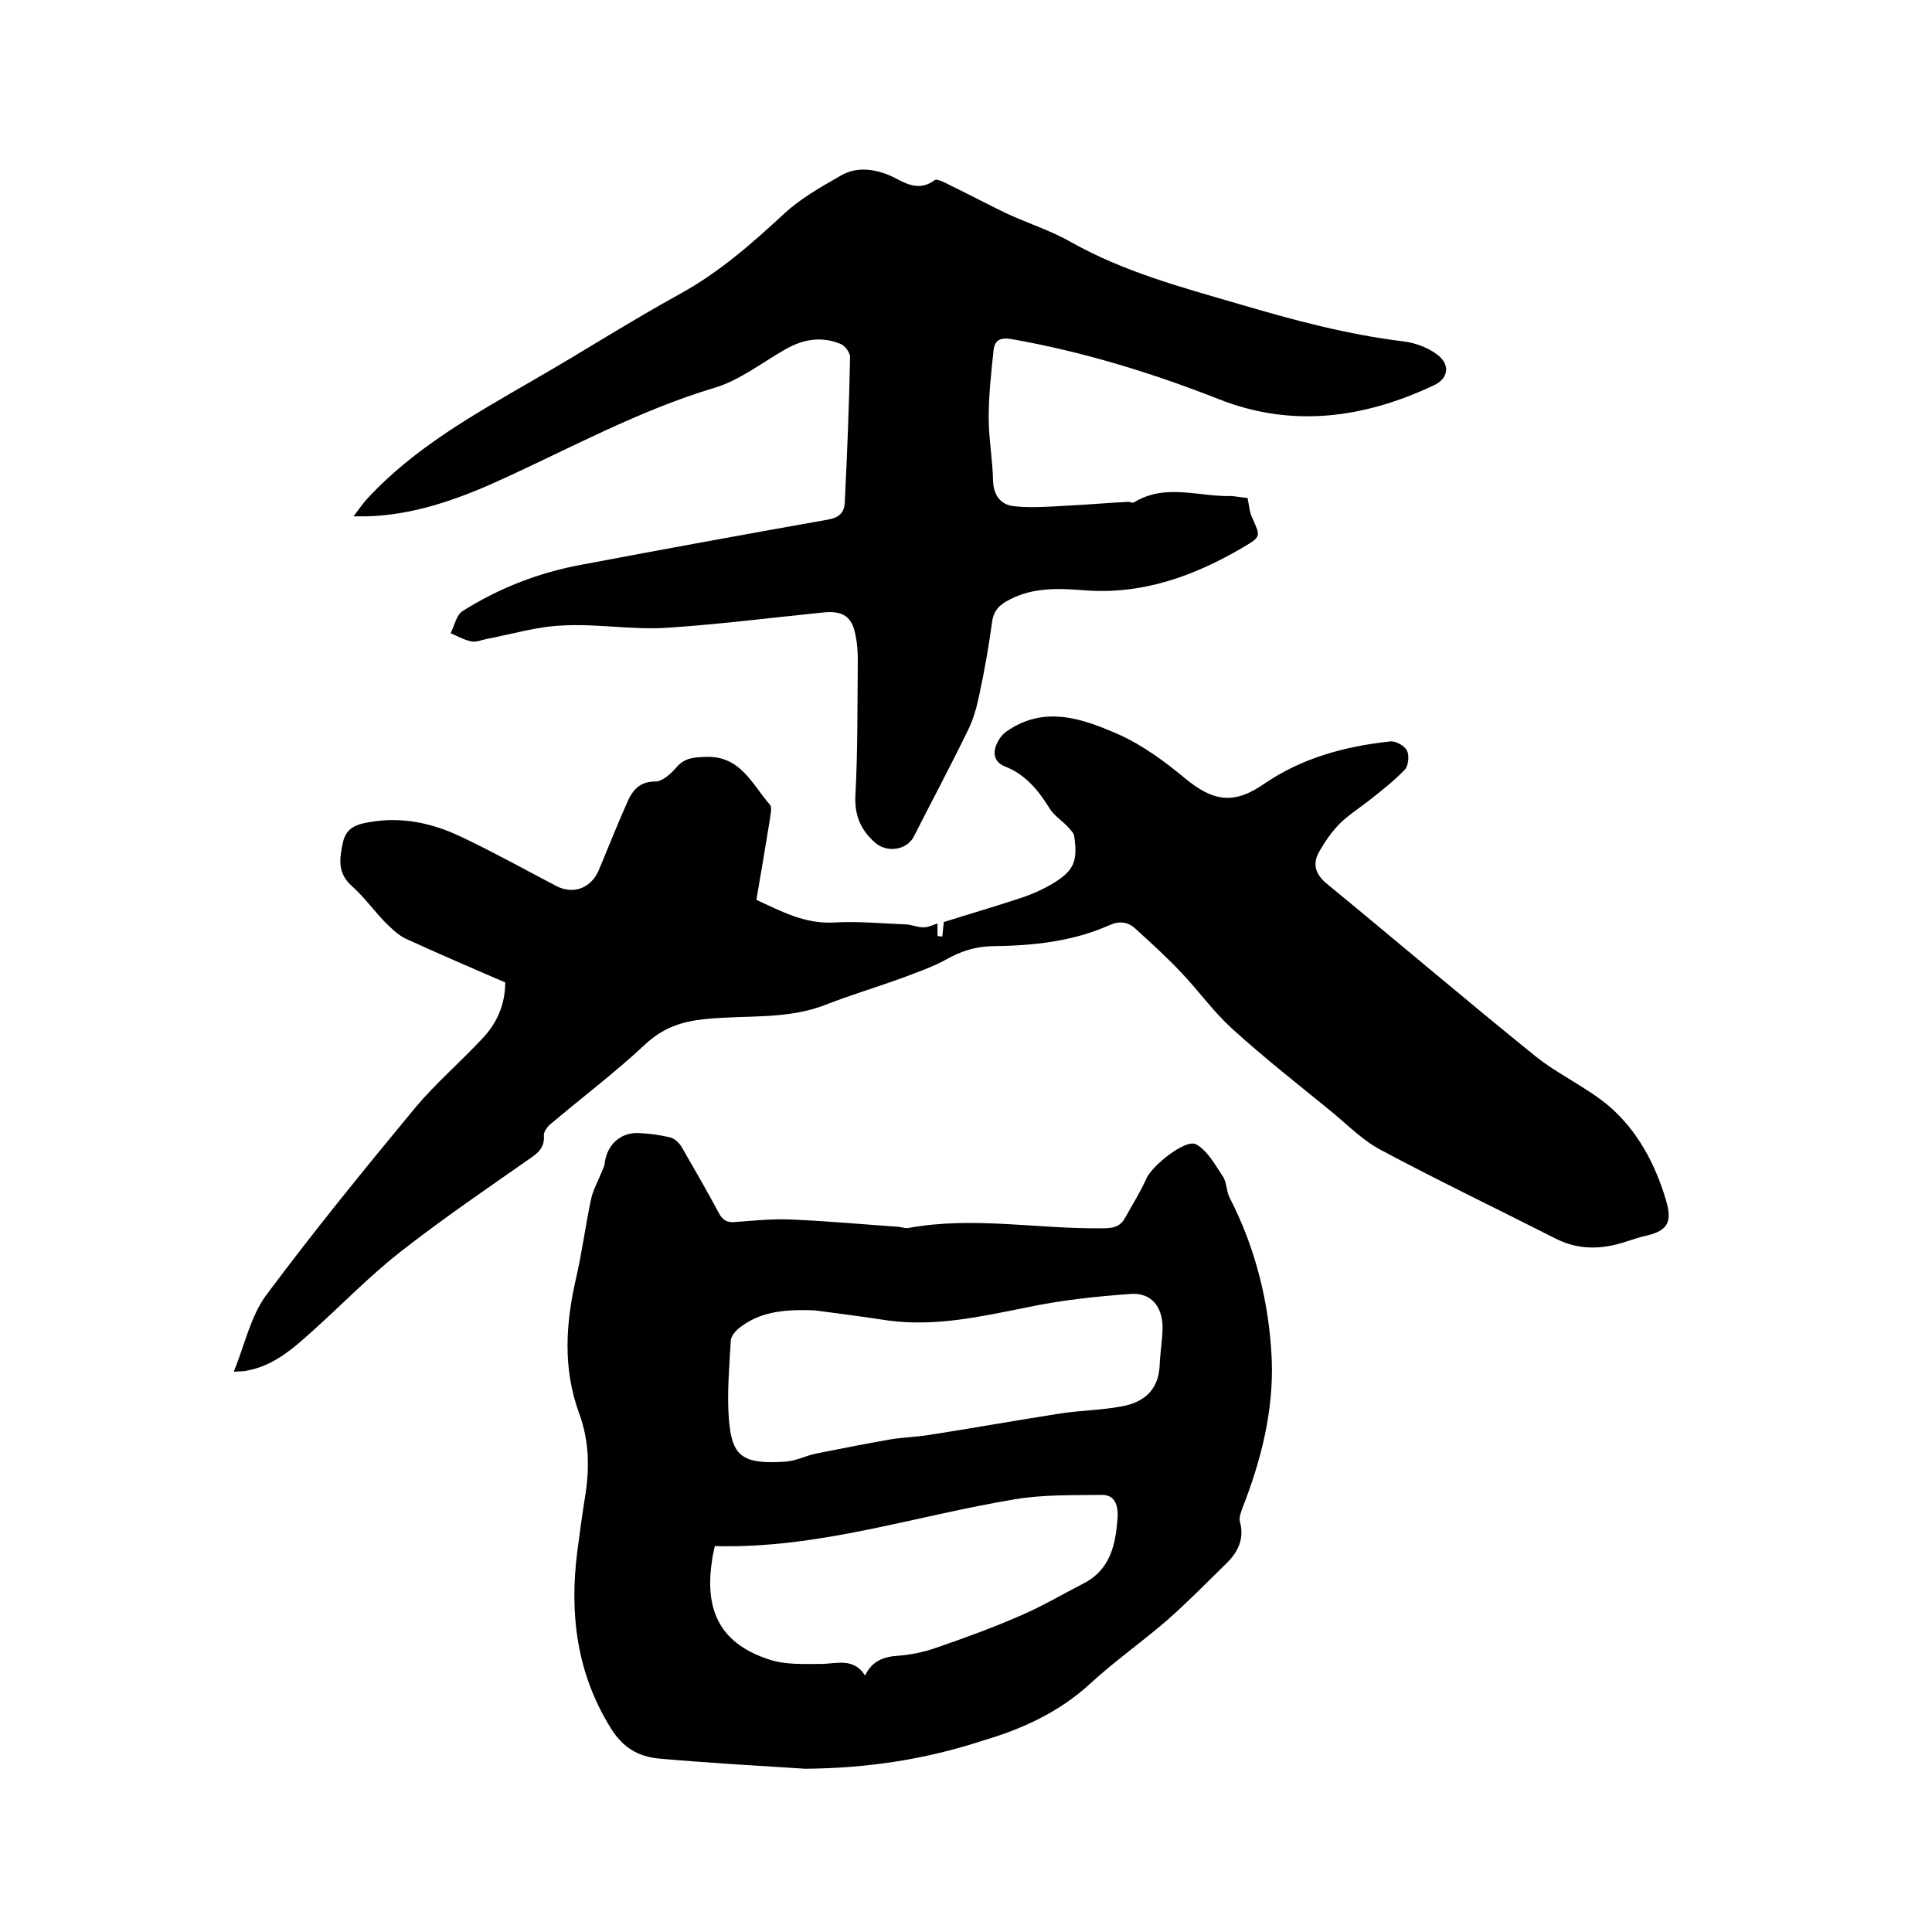
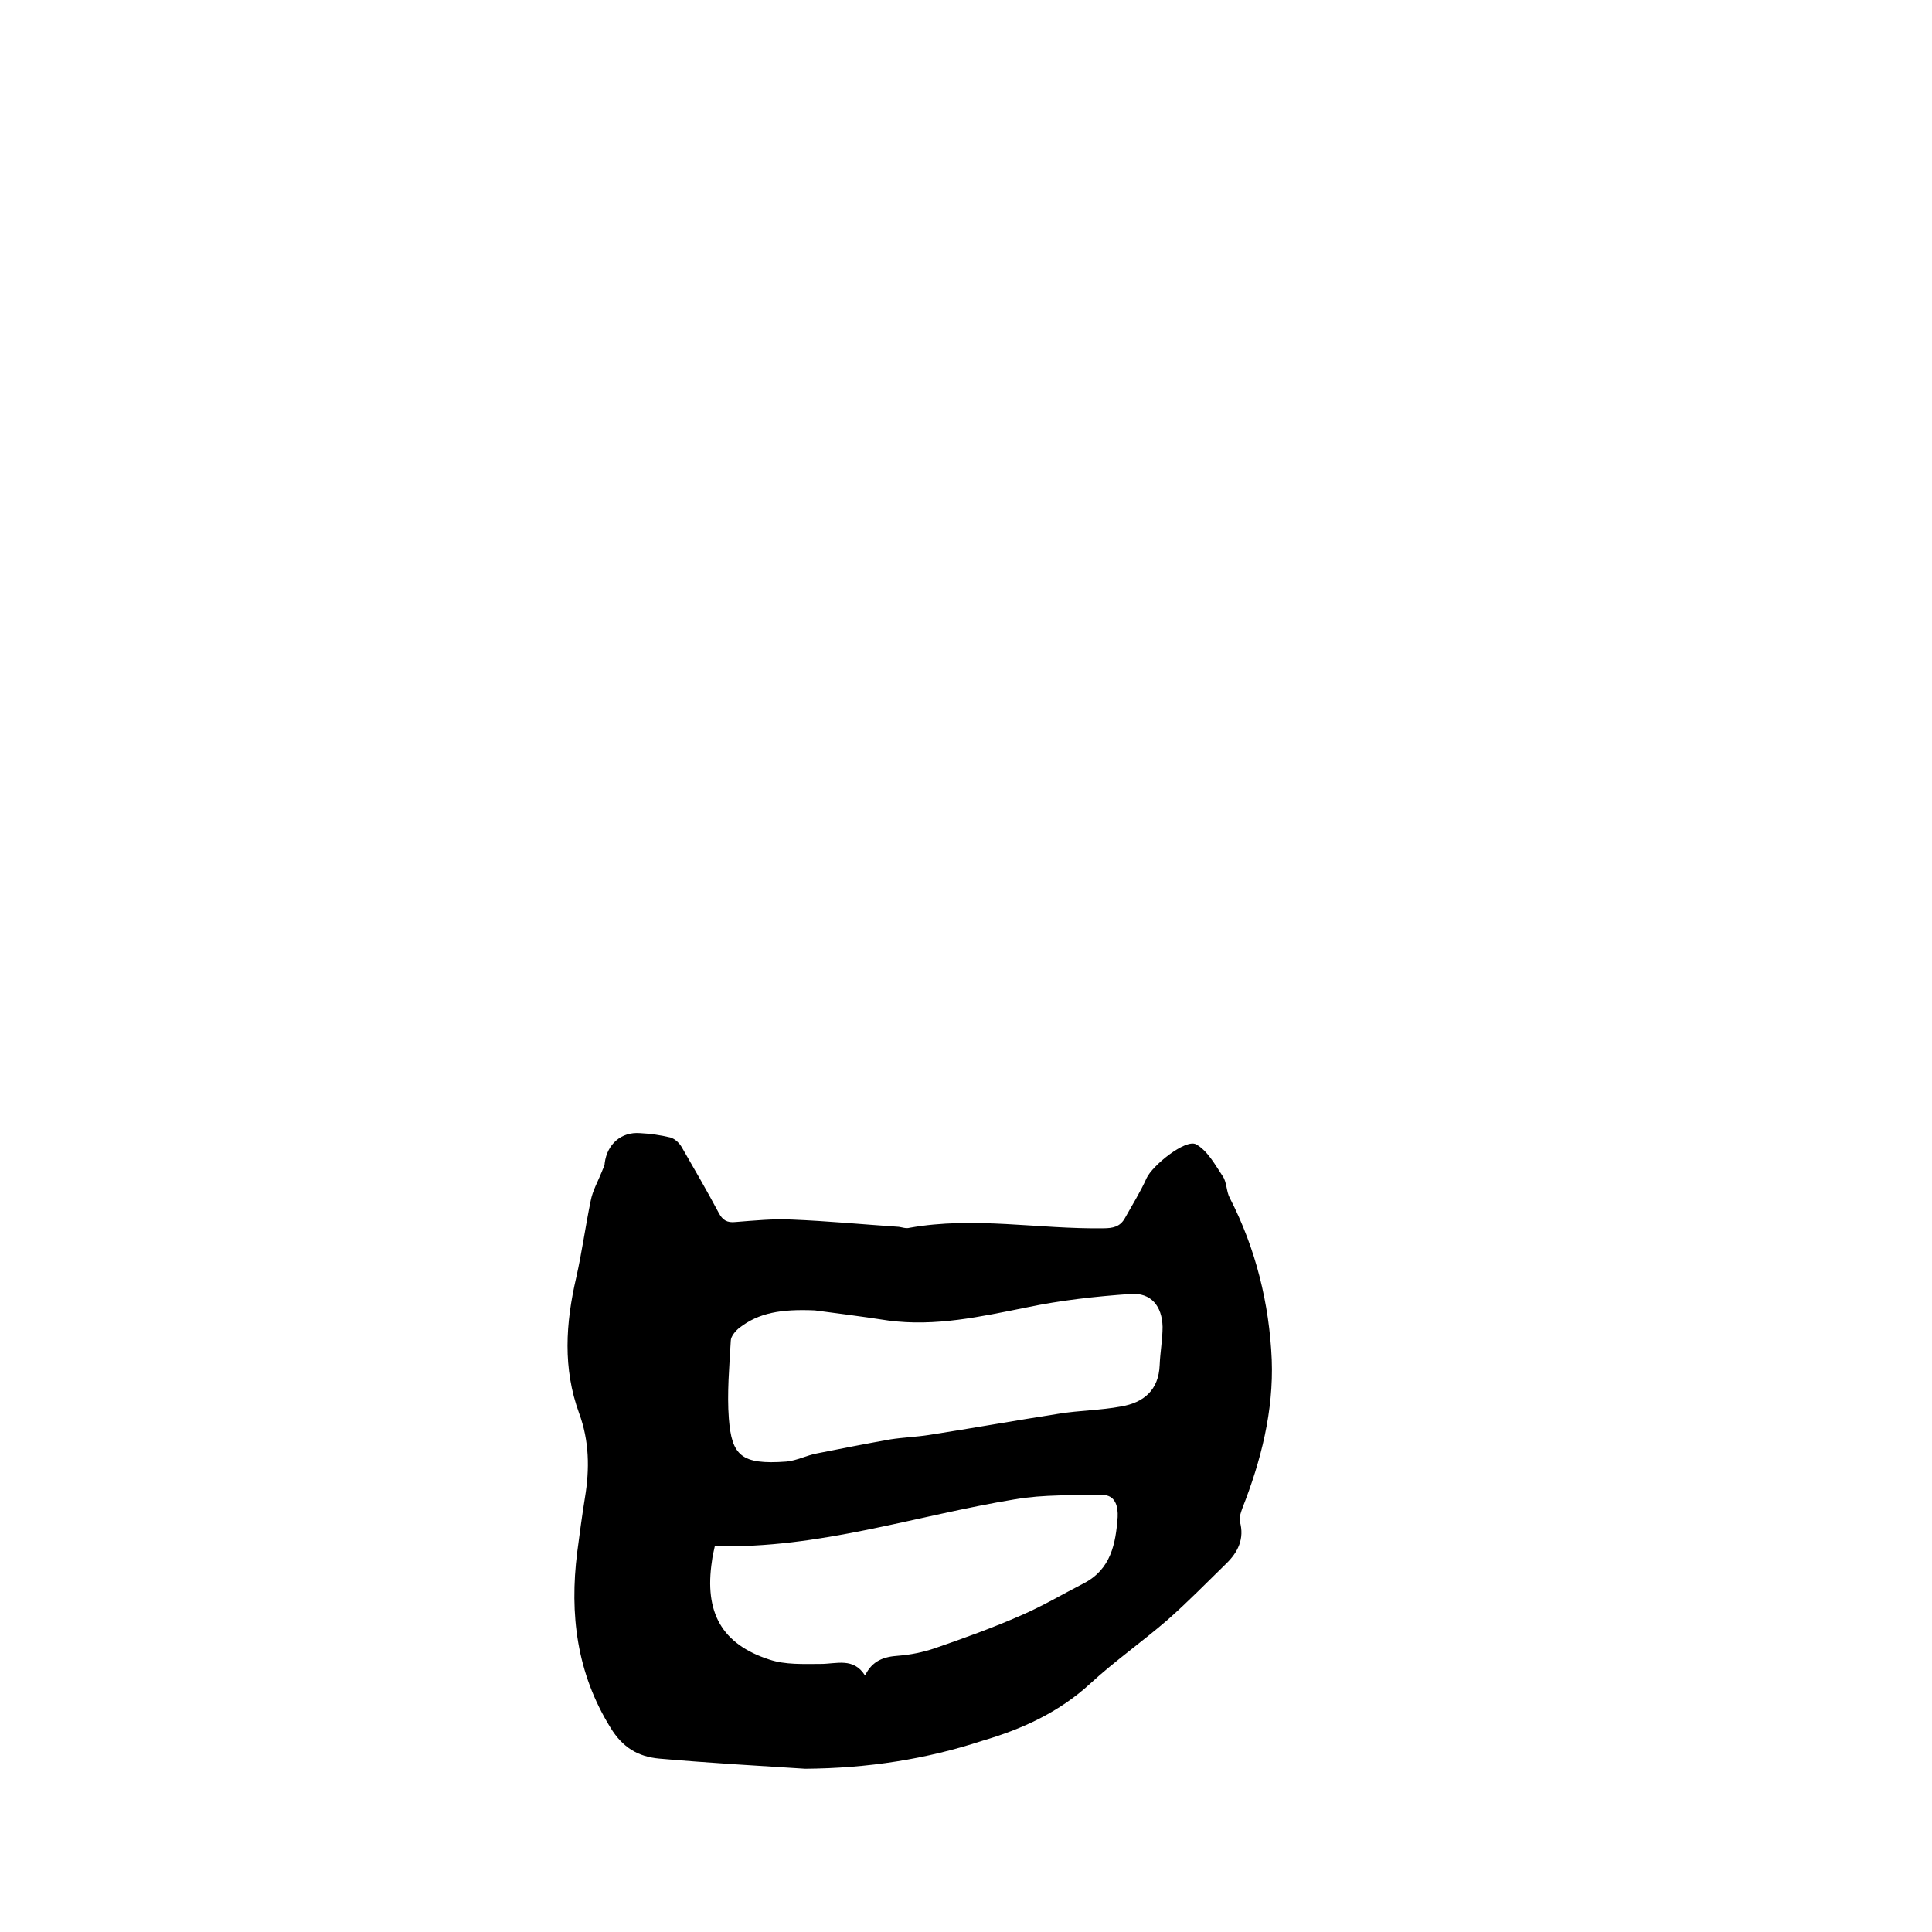
<svg xmlns="http://www.w3.org/2000/svg" enable-background="new 0 0 400 400" viewBox="0 0 400 400">
-   <path d="m48.4 284c2.3-5.7 3.5-11.4 6.6-15.7 9.9-13.3 20.4-26.2 31-39 4.2-5 9.2-9.3 13.7-14.1 3.1-3.2 4.9-7.1 4.9-11.8-7-3-13.9-6-20.7-9.1-1.6-.8-3-2.2-4.3-3.5-2.3-2.4-4.3-5.2-6.8-7.4-3-2.7-2.5-5.7-1.8-9 .7-3.2 3.1-3.8 5.6-4.2 6.8-1.2 13.3.3 19.4 3.3 6.5 3.1 12.8 6.6 19.1 9.9 3.6 1.9 7.3.5 8.9-3.3 2-4.8 3.9-9.6 6-14.3 1.1-2.4 2.6-4 5.7-4 1.5 0 3.3-1.7 4.4-3 1.8-2 3.7-2 6.1-2.1 7.2-.2 9.5 5.7 13.2 9.9.5.6.1 2 0 3-.9 5.5-1.8 11-2.8 16.7 5.2 2.4 10 5 16 4.7 5-.3 10.1.2 15.2.4 1.1.1 2.2.6 3.4.6 1 0 1.9-.5 2.9-.8v2.6c.3 0 .7.1 1 .1.1-1 .2-1.9.3-3 5.4-1.7 10.9-3.3 16.3-5.1 2-.7 3.9-1.5 5.8-2.6 4.8-2.8 5.7-4.7 4.9-10.1-.1-.7-.8-1.3-1.3-1.9-1.3-1.4-3-2.4-3.9-4-2.3-3.7-5-6.9-9.1-8.5-2-.8-2.5-2.3-2-4 .4-1.2 1.2-2.5 2.2-3.2 7.9-5.6 15.9-2.7 23.4.6 4.9 2.2 9.5 5.6 13.6 9 5.9 4.9 10.2 5.5 16.4 1.2 7.9-5.4 16.8-7.8 26.2-8.8 1.1-.1 2.9.9 3.4 1.9s.3 3.1-.4 3.9c-2.1 2.2-4.5 4.1-6.9 6-2.1 1.7-4.5 3.2-6.5 5.1-1.7 1.7-3.1 3.7-4.3 5.8-1.4 2.4-1.1 4.5 1.3 6.6 14.5 11.9 28.7 24 43.3 35.8 4.7 3.8 10.5 6.4 15.2 10.3 6 5.1 9.7 12.1 11.9 19.5 1.3 4.4.6 6.3-3.9 7.4-2.4.5-4.6 1.5-7 2-4.1.9-8.1.6-12-1.4-12-6.1-24.1-11.9-35.9-18.2-3.7-1.9-6.8-5-10-7.7-7.1-5.8-14.4-11.5-21.2-17.7-3.7-3.4-6.7-7.6-10.2-11.3-3-3.2-6.3-6.2-9.6-9.2-1.5-1.4-3.2-1.7-5.3-.8-7.8 3.5-16.1 4.3-24.5 4.4-3.4.1-6.3 1-9.3 2.7-2.9 1.6-6.1 2.7-9.3 3.9-5.2 1.9-10.6 3.5-15.7 5.5-8.1 3.2-16.7 2.1-25.1 3-4.8.5-8.7 1.8-12.4 5.3-6.2 5.8-13.1 11-19.6 16.5-.6.5-1.3 1.5-1.3 2.2.2 2.4-1 3.6-2.8 4.8-9 6.3-18.1 12.5-26.8 19.3-6.4 5-12.1 10.9-18.1 16.3-4.1 3.7-8.2 7.4-13.9 8.4-.3.1-.9.1-2.6.2z" />
  <path d="m166.7 366.2c-9.5-.6-19.9-1.2-30.2-2.1-4.4-.4-7.6-2.3-10.1-6.4-7-11.3-8.5-23.5-6.9-36.3.5-3.8 1-7.6 1.6-11.3 1-6 .9-11.8-1.2-17.5-3.4-9.3-2.8-18.6-.6-28.1 1.2-5.3 1.9-10.6 3-15.9.4-2.1 1.5-4 2.3-6 .2-.6.6-1.2.6-1.8.5-3.9 3.4-6.5 7.3-6.2 2.1.1 4.2.4 6.3.9 1 .3 1.9 1.2 2.4 2.1 2.6 4.5 5.2 9 7.6 13.5.8 1.5 1.7 2.1 3.5 1.9 3.9-.3 7.8-.7 11.7-.5 7.4.3 14.7 1 22.1 1.5.7.1 1.5.4 2.2.2 13.4-2.4 26.7.3 40.1.1 2 0 3.5-.3 4.5-2.1 1.5-2.7 3.2-5.4 4.5-8.3 1.2-2.6 8-8.1 10.2-7 2.4 1.3 4 4.3 5.6 6.7.8 1.2.7 3.1 1.4 4.4 5.4 10.5 8.2 21.9 8.7 33.5.4 10.6-2.2 20.9-6.1 30.8-.3.9-.7 1.9-.5 2.7 1 3.6-.4 6.4-2.9 8.8-4 3.9-7.9 7.9-12.1 11.6-5.2 4.5-10.9 8.5-15.9 13.1-6.5 6-14.2 9.5-22.4 11.9-11.6 3.8-23.6 5.7-36.7 5.8zm2-94.9c-7-.3-11.6.5-15.6 3.6-.8.6-1.8 1.8-1.8 2.7-.3 5.4-.8 10.8-.4 16.1.6 7.6 2.5 9.6 11.9 8.9 2.2-.2 4.2-1.3 6.4-1.7 5-1 10.1-2 15.2-2.9 2.6-.4 5.3-.5 7.9-.9 9-1.4 17.9-3 26.9-4.4 4.3-.7 8.6-.7 12.9-1.5 4.7-.8 7.8-3.4 8-8.6.1-2.6.6-5.3.6-7.9-.1-4.3-2.4-7.1-6.6-6.8-7.2.5-14.5 1.3-21.6 2.8-9.5 1.9-18.8 4-28.6 2.7-5.8-.9-11.5-1.6-15.2-2.1zm-20.7 48.8c-.3 1.3-.5 2.2-.6 3.1-1.6 10.6 2 17.2 11.9 20.4 3.3 1.1 7 .9 10.6.9 3.3 0 6.8-1.4 9.2 2.4 1.5-3.1 3.9-3.9 6.9-4.1 2.5-.2 5-.7 7.4-1.5 6.1-2.1 12.2-4.3 18.1-6.9 4.4-1.9 8.6-4.4 12.9-6.6 5.6-2.9 6.6-8.2 7-13.7.1-2.1-.4-4.6-3.2-4.6-6 .1-12.1-.1-18 .9-20.7 3.4-40.7 10.3-62.2 9.7z" />
-   <path d="m258.3 103.1c.3 1.5.4 3 1 4.2 1.7 3.8 1.8 3.8-1.9 6-10.2 6-21 9.9-33.1 8.9-5.1-.4-10.4-.6-15.2 1.9-2 1-3.4 2.2-3.7 4.7-.7 5.1-1.6 10.2-2.7 15.3-.5 2.4-1.2 4.9-2.3 7.1-3.6 7.4-7.5 14.7-11.2 22-1.5 2.9-5.7 3.4-8.1 1.2-2.9-2.6-4.2-5.6-4-9.7.5-9.3.4-18.6.5-27.9 0-1.8-.1-3.6-.5-5.4-.7-3.8-2.7-5-6.6-4.6-10.9 1.1-21.9 2.5-32.8 3.2-7 .4-14.2-.9-21.2-.5-5.3.2-10.5 1.8-15.8 2.8-1 .2-2.1.7-3.1.5-1.5-.3-2.9-1.1-4.3-1.7.8-1.6 1.2-3.8 2.5-4.6 7.6-4.8 15.9-8 24.7-9.6 16.9-3.2 33.9-6.3 50.8-9.3 2.4-.4 3.5-1.4 3.6-3.6.5-10 .9-20.1 1.1-30.1 0-.9-1.1-2.4-2-2.7-4.1-1.7-8-.9-11.7 1.3-4.7 2.7-9.3 6.3-14.4 7.8-15.7 4.7-30 12.6-44.8 19.3-8.6 3.9-17.5 7-27 7.3-.6 0-1.2 0-2.9 0 1.2-1.6 1.9-2.6 2.7-3.5 9.8-10.7 22.3-17.6 34.7-24.8 10.1-5.8 19.9-12.1 30.1-17.7 8.2-4.5 15-10.5 21.8-16.8 3.4-3.1 7.5-5.4 11.5-7.7 2.9-1.7 6-1.6 9.4-.4 3.1 1.1 6.2 4.2 10.1 1.3.6-.4 2.5.7 3.7 1.3 3.7 1.8 7.3 3.7 11 5.5 4.5 2.1 9.3 3.6 13.5 6 11 6.2 23 9.4 35 12.9 11.2 3.3 22.4 6.3 34 7.7 2.3.3 4.8 1.2 6.7 2.6 2.9 2 2.6 5.1-.6 6.5-14.4 6.8-29.3 8.8-44.3 2.9-14-5.5-28.3-9.9-43.1-12.5-2.4-.4-3.5.3-3.7 2.4-.5 4.6-1 9.2-1 13.9 0 4.3.8 8.6.9 13 .1 3.1 1.6 5 4.3 5.3 3.6.4 7.3.1 10.9-.1 4.3-.2 8.6-.6 12.8-.8.4 0 .9.3 1.2.1 6.5-4 13.5-1.1 20.2-1.3 1.1.1 2.1.3 3.3.4z" />
</svg>